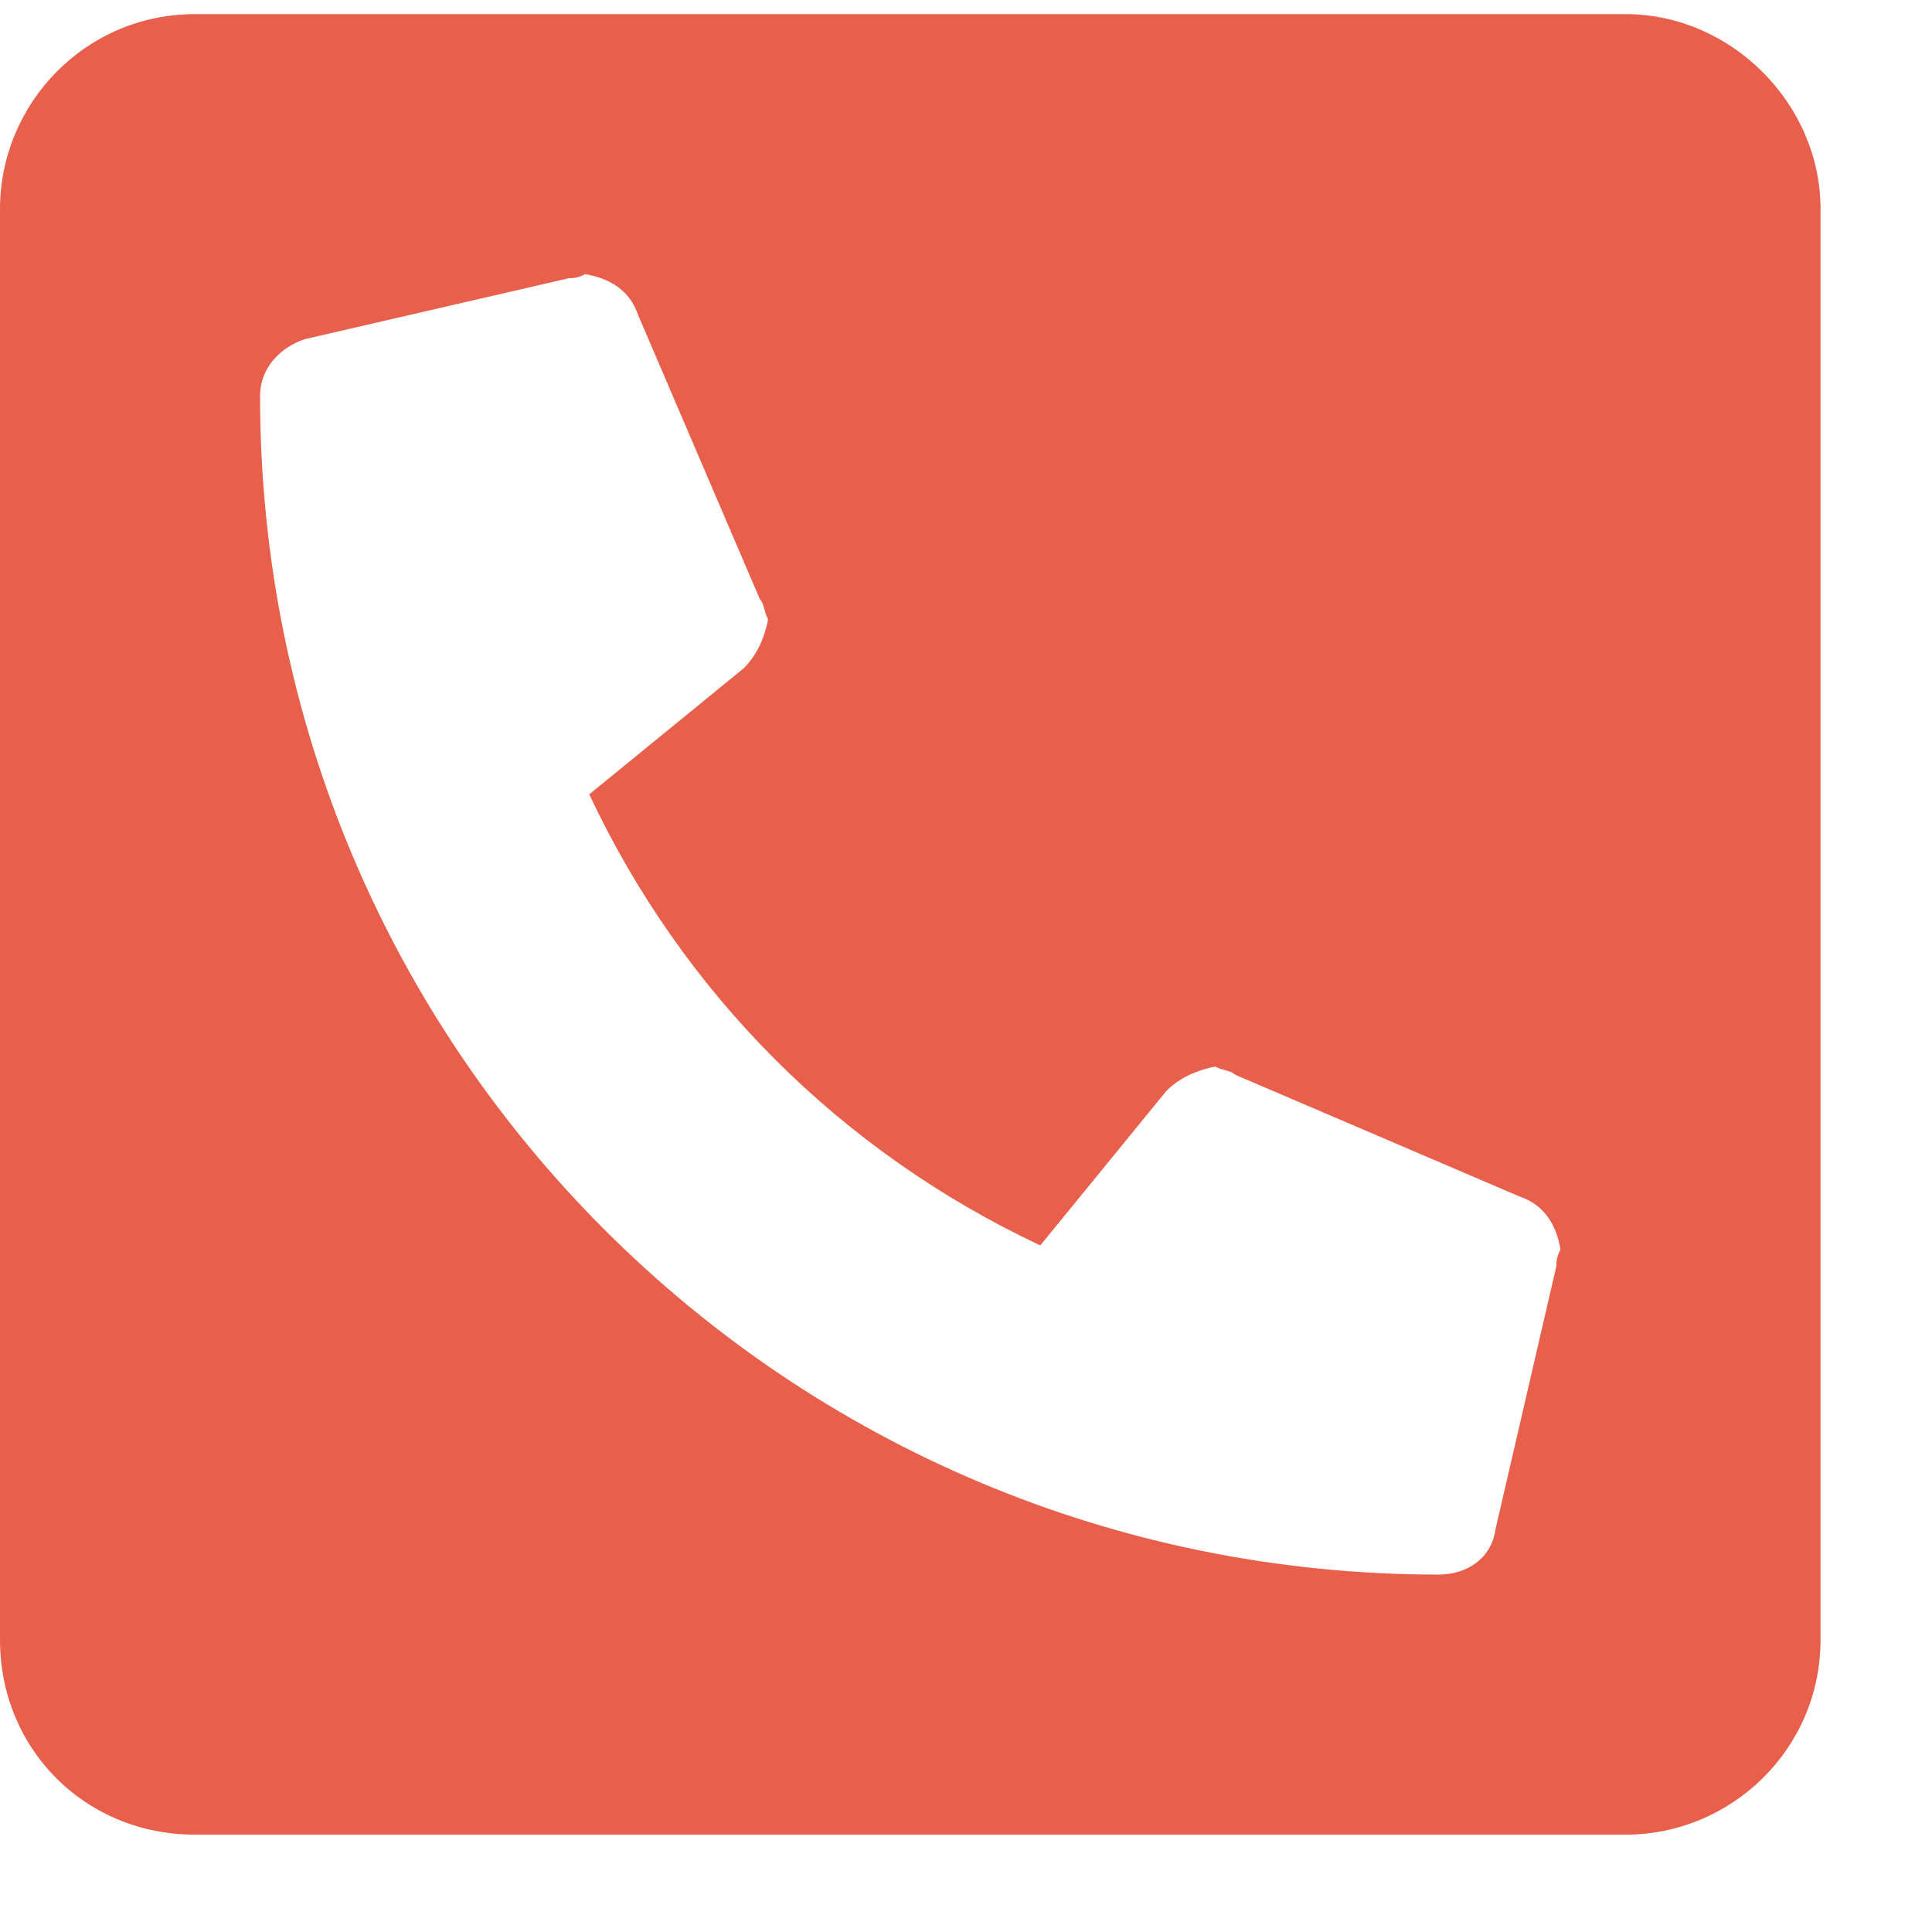
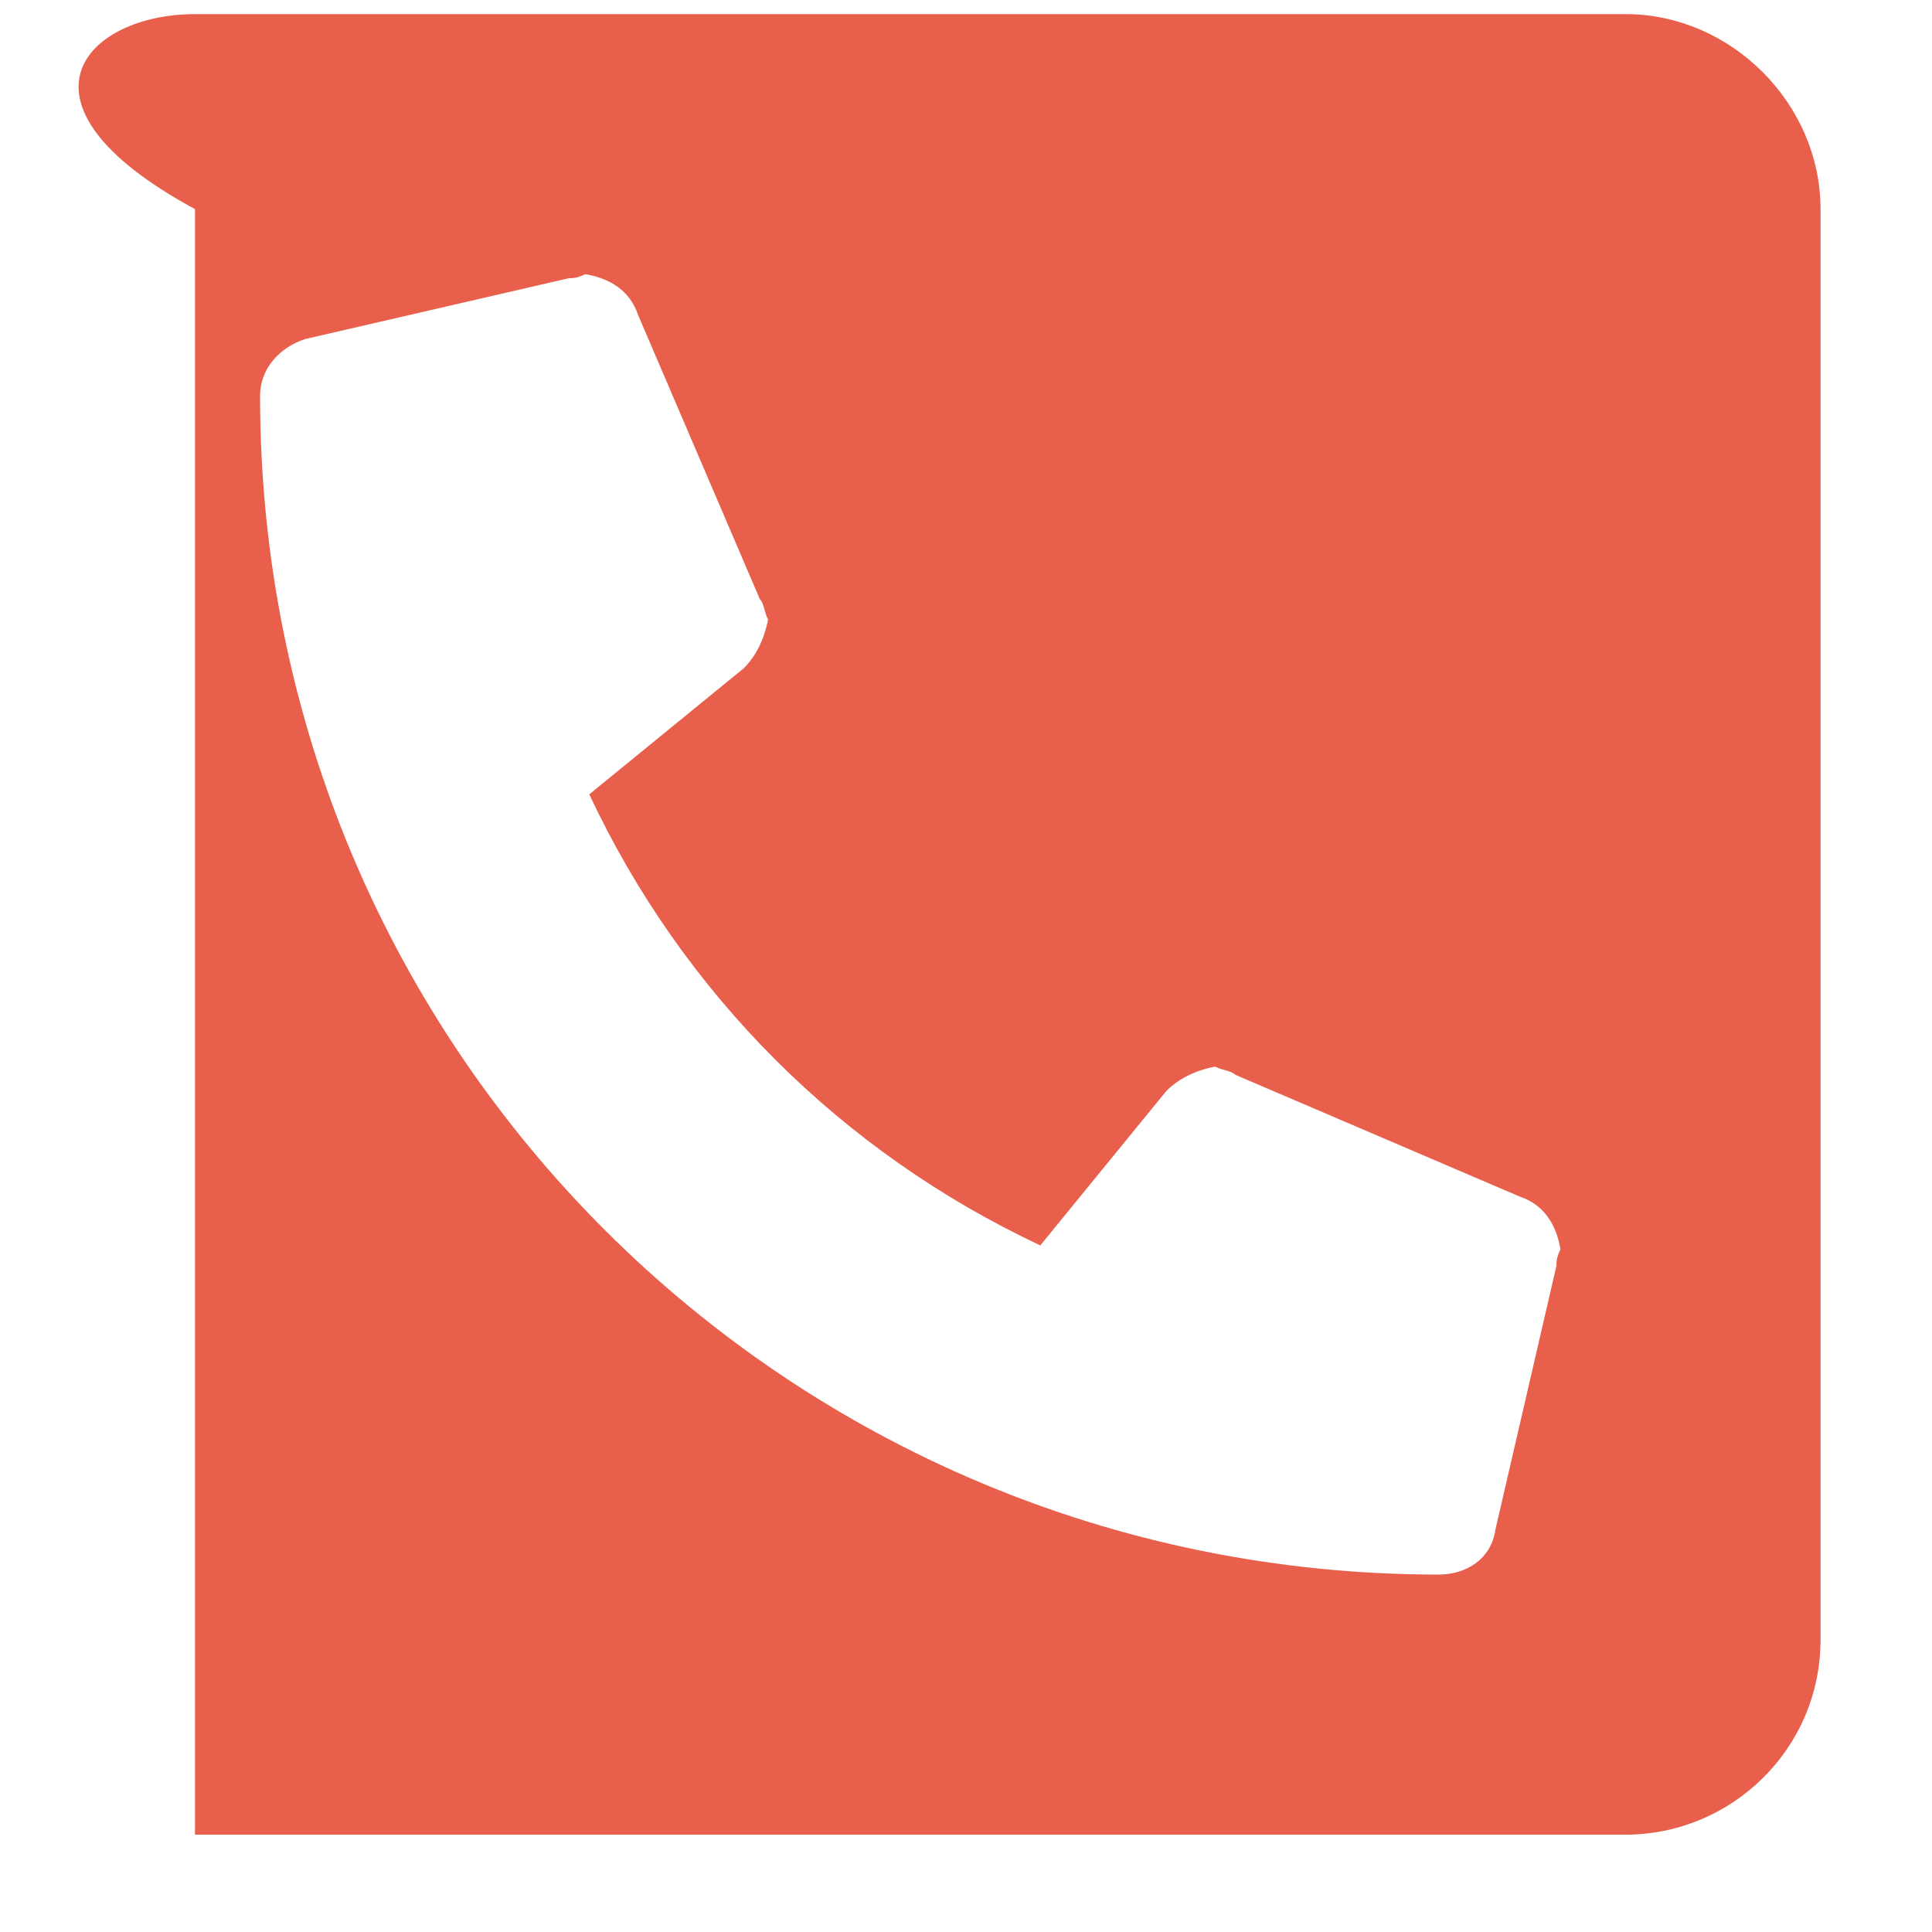
<svg xmlns="http://www.w3.org/2000/svg" width="13" height="13" viewBox="0 0 13 13" fill="none">
-   <path d="M10.938 0.095C11.648 0.095 12.25 0.697 12.25 1.407V11.033C12.25 11.771 11.648 12.345 10.938 12.345H1.312C0.574 12.345 0 11.771 0 11.033V1.407C0 0.697 0.574 0.095 1.312 0.095H10.938ZM10.473 8.517C10.473 8.489 10.473 8.462 10.5 8.407C10.473 8.243 10.391 8.107 10.227 8.052L8.312 7.232C8.285 7.204 8.23 7.204 8.176 7.177C8.039 7.204 7.93 7.259 7.848 7.341L7 8.38C5.66 7.751 4.594 6.685 3.965 5.345L5.004 4.497C5.086 4.415 5.141 4.306 5.168 4.169C5.141 4.114 5.141 4.06 5.113 4.032L4.293 2.118C4.238 1.954 4.102 1.872 3.938 1.845C3.883 1.872 3.855 1.872 3.828 1.872L2.051 2.282C1.887 2.337 1.75 2.474 1.75 2.665C1.75 7.068 5.305 10.595 9.68 10.595C9.871 10.595 10.035 10.486 10.062 10.294L10.473 8.517Z" fill="#E8604C" />
+   <path d="M10.938 0.095C11.648 0.095 12.25 0.697 12.25 1.407V11.033C12.25 11.771 11.648 12.345 10.938 12.345H1.312V1.407C0 0.697 0.574 0.095 1.312 0.095H10.938ZM10.473 8.517C10.473 8.489 10.473 8.462 10.5 8.407C10.473 8.243 10.391 8.107 10.227 8.052L8.312 7.232C8.285 7.204 8.23 7.204 8.176 7.177C8.039 7.204 7.93 7.259 7.848 7.341L7 8.38C5.66 7.751 4.594 6.685 3.965 5.345L5.004 4.497C5.086 4.415 5.141 4.306 5.168 4.169C5.141 4.114 5.141 4.06 5.113 4.032L4.293 2.118C4.238 1.954 4.102 1.872 3.938 1.845C3.883 1.872 3.855 1.872 3.828 1.872L2.051 2.282C1.887 2.337 1.75 2.474 1.75 2.665C1.75 7.068 5.305 10.595 9.68 10.595C9.871 10.595 10.035 10.486 10.062 10.294L10.473 8.517Z" fill="#E8604C" />
</svg>